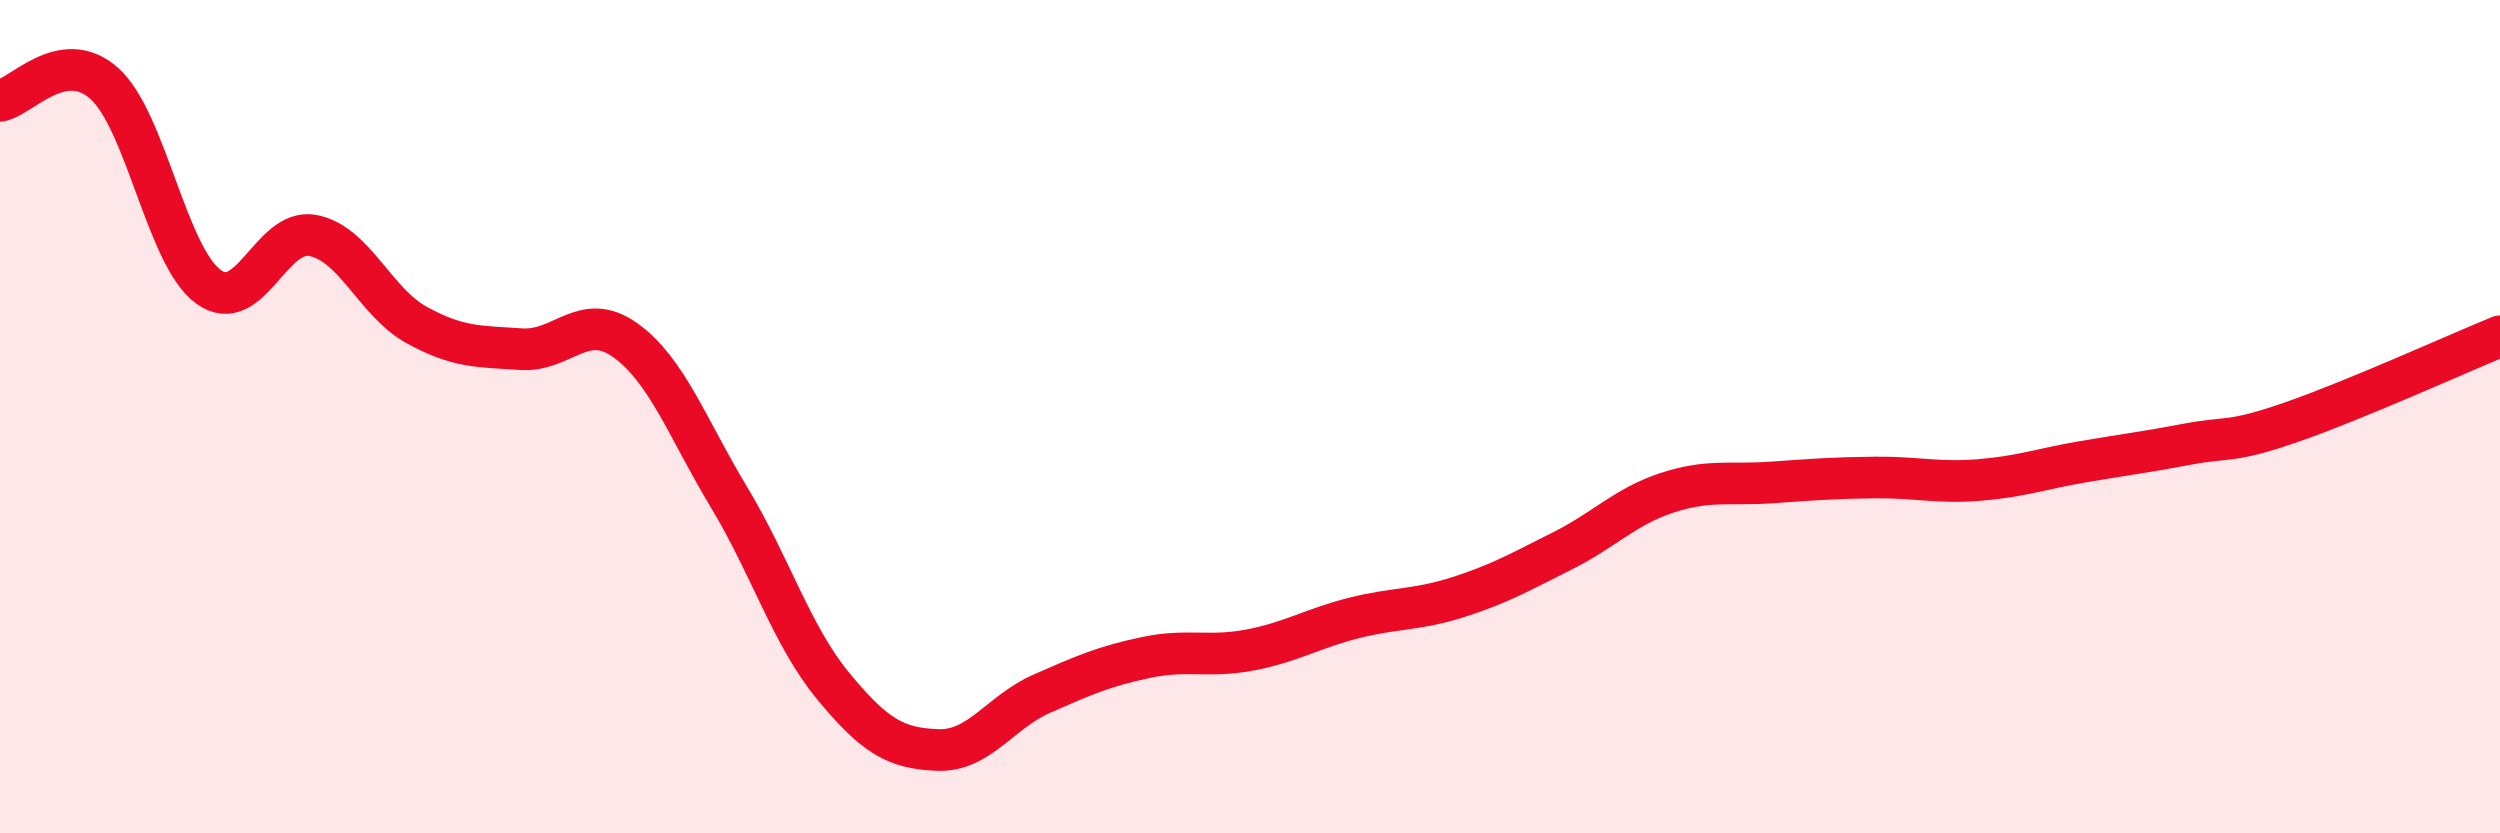
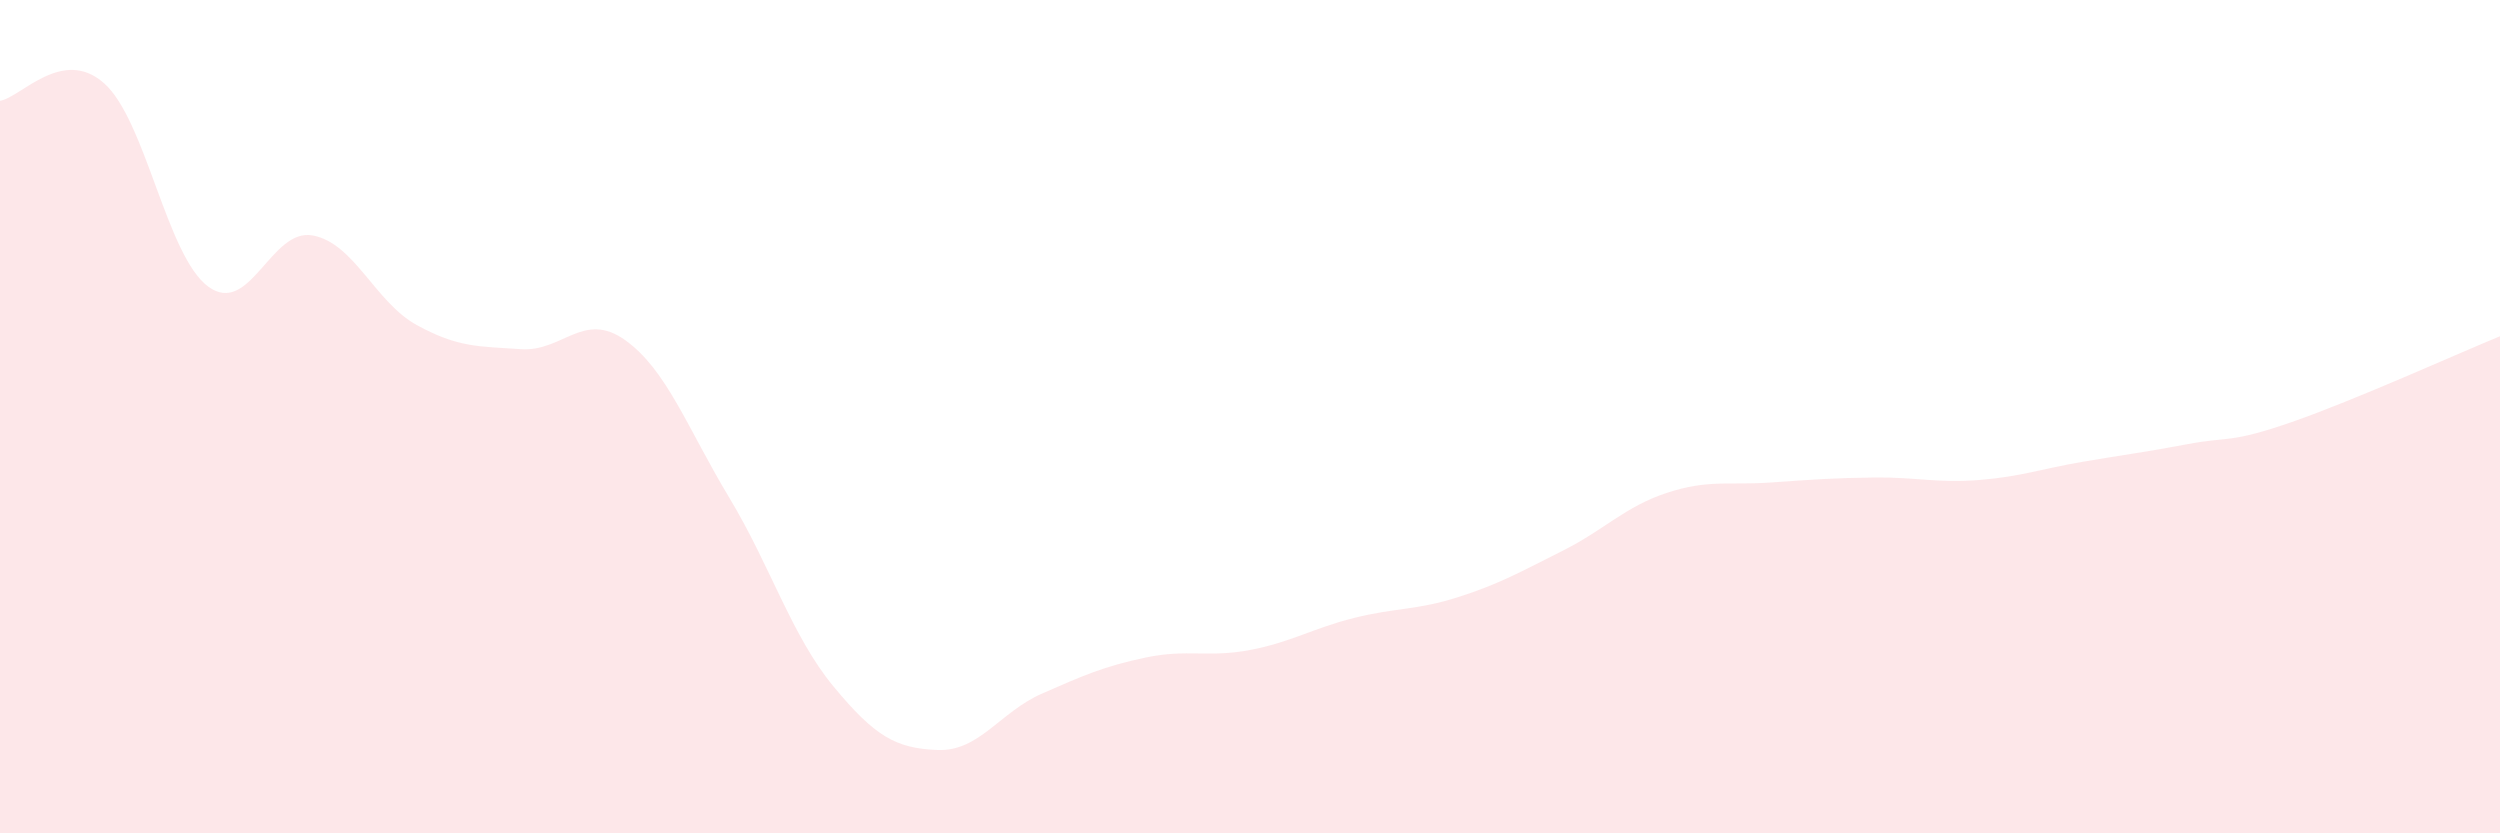
<svg xmlns="http://www.w3.org/2000/svg" width="60" height="20" viewBox="0 0 60 20">
  <path d="M 0,2.42 C 0.5,2.34 1.5,1.11 2.5,2 C 3.5,2.89 4,6.15 5,6.88 C 6,7.61 6.5,5.47 7.5,5.65 C 8.5,5.83 9,7.25 10,7.8 C 11,8.35 11.5,8.31 12.5,8.38 C 13.5,8.45 14,7.45 15,8.16 C 16,8.87 16.5,10.28 17.5,11.94 C 18.5,13.6 19,15.26 20,16.47 C 21,17.68 21.5,17.96 22.5,18 C 23.5,18.04 24,17.09 25,16.65 C 26,16.21 26.5,15.99 27.5,15.78 C 28.5,15.57 29,15.79 30,15.6 C 31,15.41 31.5,15.08 32.5,14.83 C 33.5,14.58 34,14.65 35,14.33 C 36,14.01 36.5,13.72 37.5,13.22 C 38.5,12.72 39,12.16 40,11.83 C 41,11.5 41.5,11.65 42.5,11.58 C 43.5,11.51 44,11.47 45,11.46 C 46,11.45 46.5,11.6 47.5,11.52 C 48.5,11.44 49,11.25 50,11.08 C 51,10.91 51.5,10.85 52.5,10.66 C 53.5,10.47 53.5,10.65 55,10.13 C 56.5,9.61 59,8.48 60,8.07L60 20L0 20Z" fill="#EB0A25" opacity="0.1" stroke-linecap="round" stroke-linejoin="round" />
-   <path d="M 0,2.42 C 0.5,2.34 1.5,1.11 2.5,2 C 3.5,2.89 4,6.15 5,6.88 C 6,7.61 6.5,5.47 7.5,5.65 C 8.5,5.83 9,7.25 10,7.8 C 11,8.35 11.5,8.31 12.5,8.38 C 13.5,8.45 14,7.45 15,8.16 C 16,8.87 16.5,10.28 17.5,11.94 C 18.5,13.6 19,15.26 20,16.47 C 21,17.68 21.5,17.96 22.5,18 C 23.5,18.04 24,17.09 25,16.65 C 26,16.21 26.5,15.99 27.5,15.78 C 28.5,15.57 29,15.79 30,15.6 C 31,15.41 31.5,15.08 32.5,14.83 C 33.5,14.58 34,14.65 35,14.33 C 36,14.01 36.5,13.72 37.5,13.22 C 38.5,12.72 39,12.16 40,11.83 C 41,11.5 41.5,11.65 42.5,11.58 C 43.5,11.51 44,11.47 45,11.46 C 46,11.45 46.5,11.6 47.5,11.52 C 48.5,11.44 49,11.25 50,11.08 C 51,10.91 51.5,10.85 52.5,10.66 C 53.5,10.47 53.5,10.65 55,10.13 C 56.5,9.61 59,8.48 60,8.07" stroke="#EB0A25" stroke-width="1" fill="none" stroke-linecap="round" stroke-linejoin="round" />
</svg>